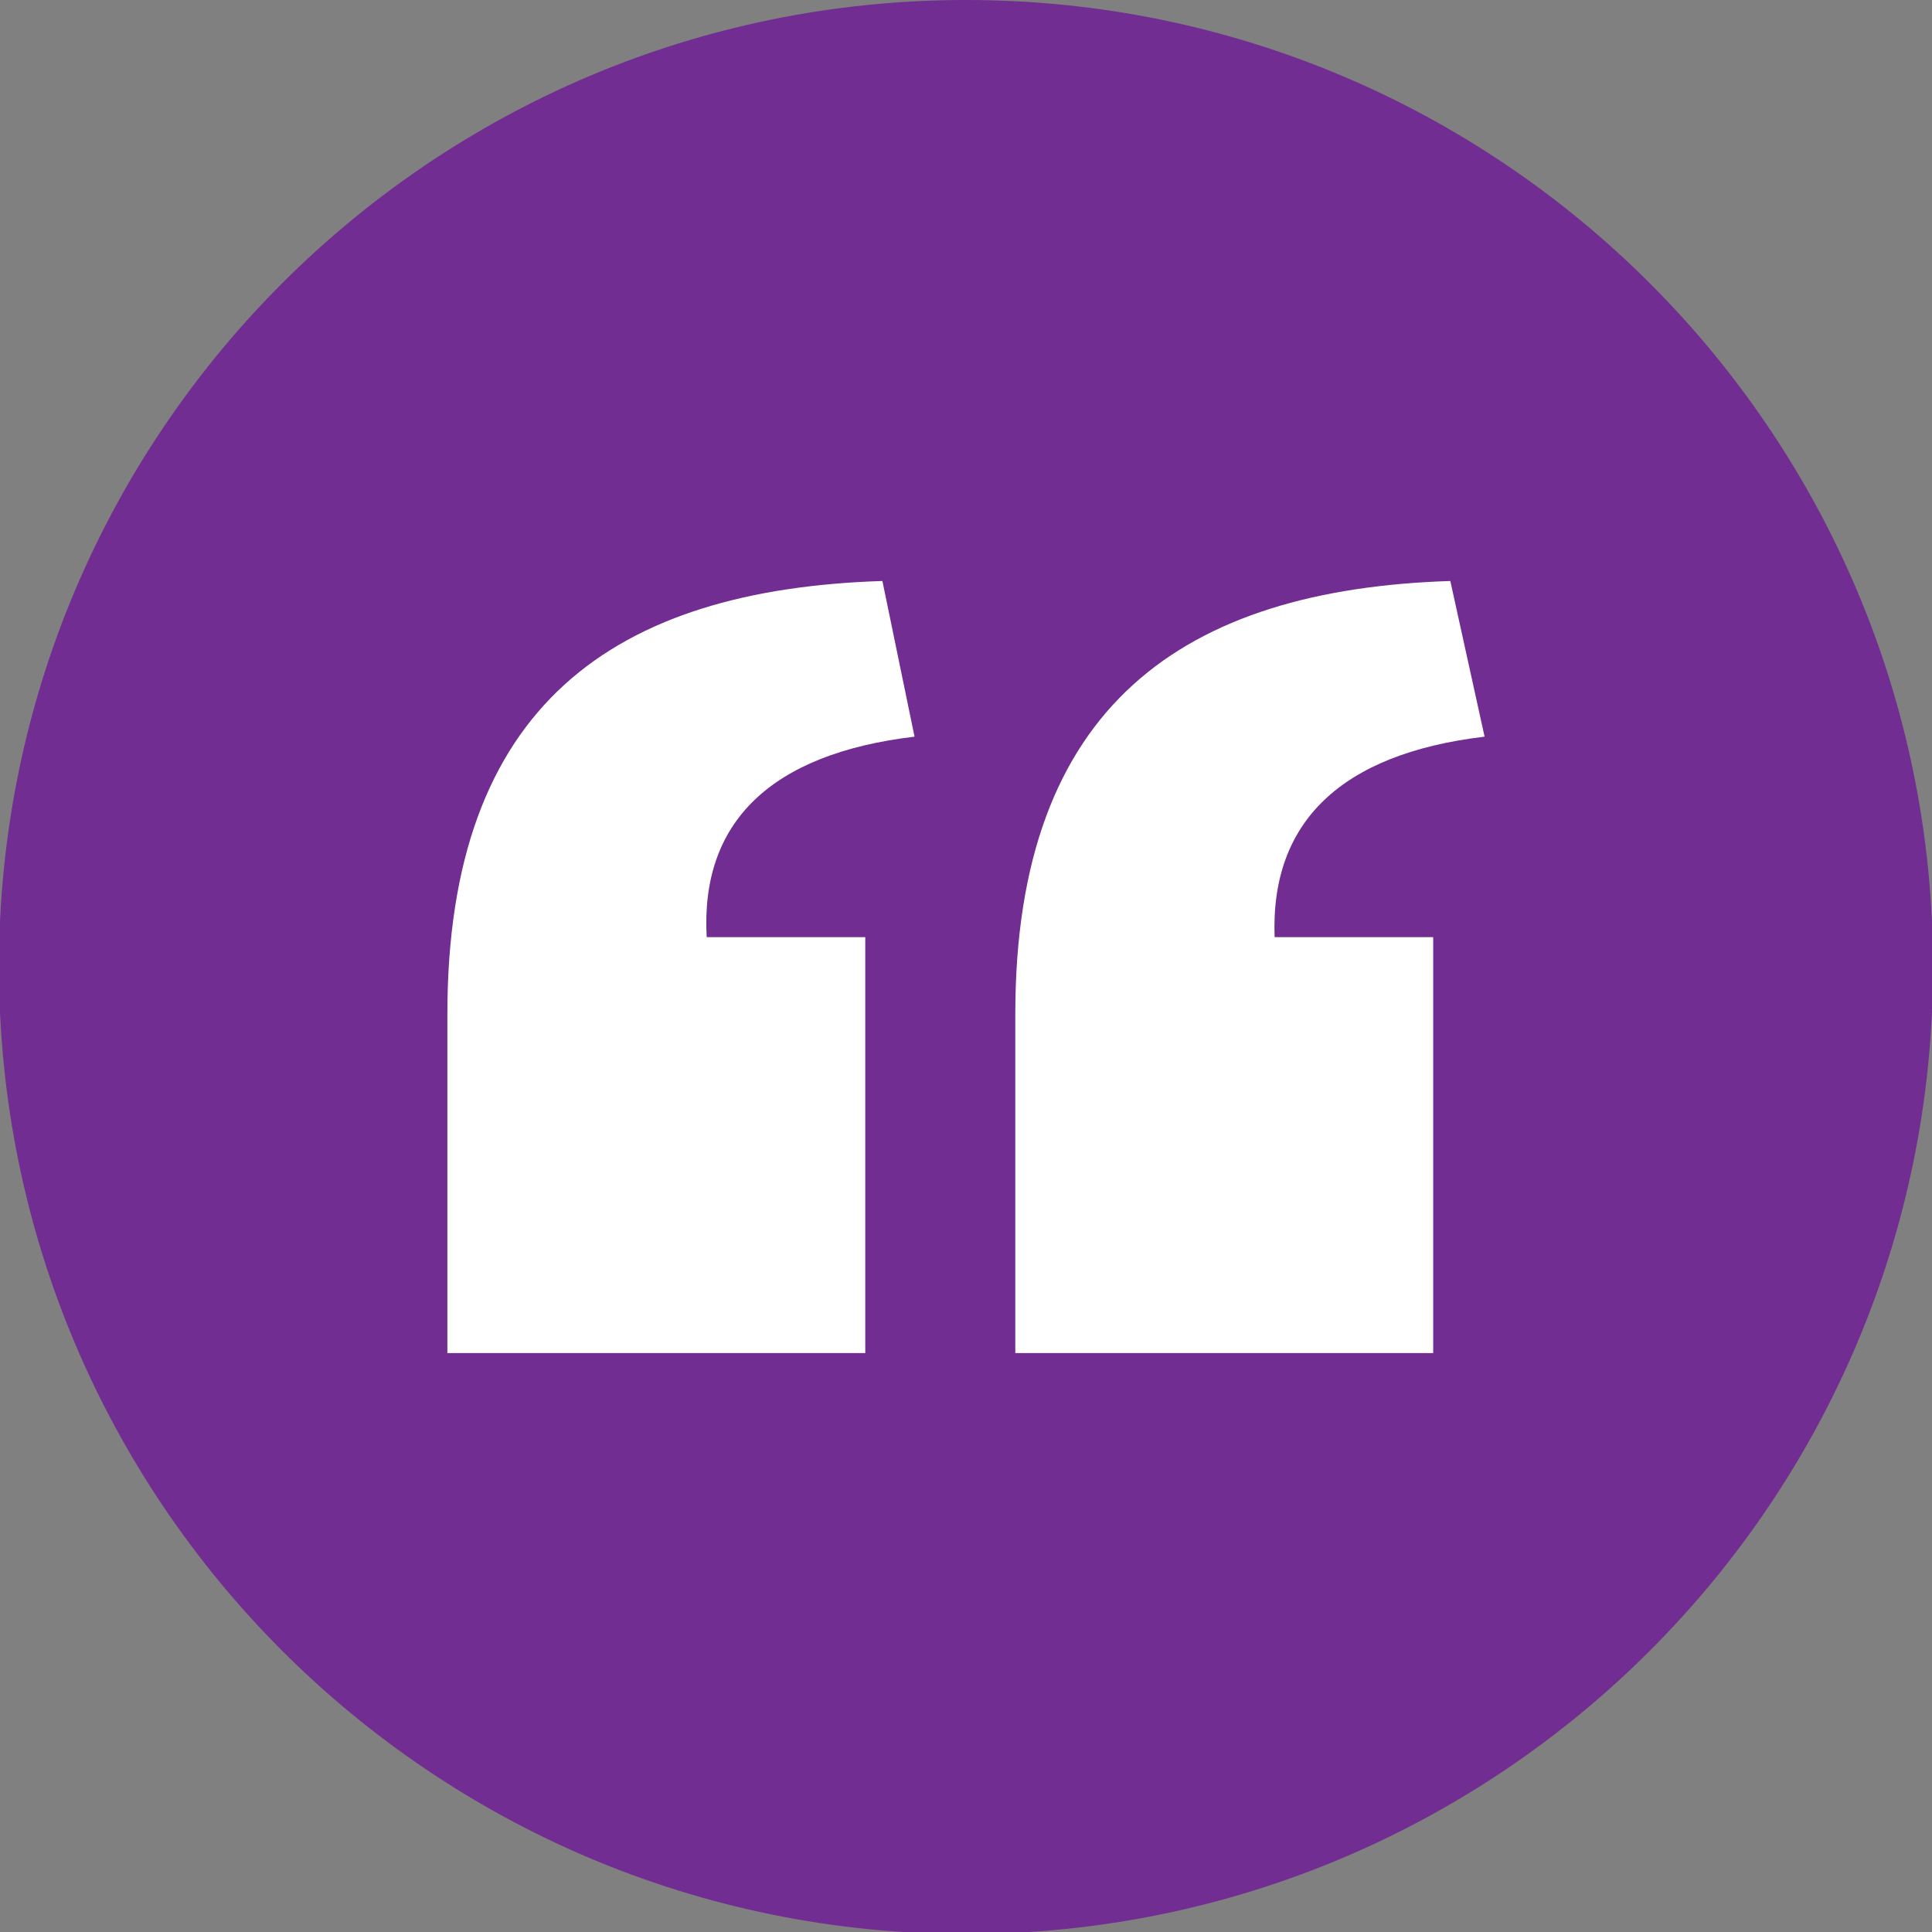
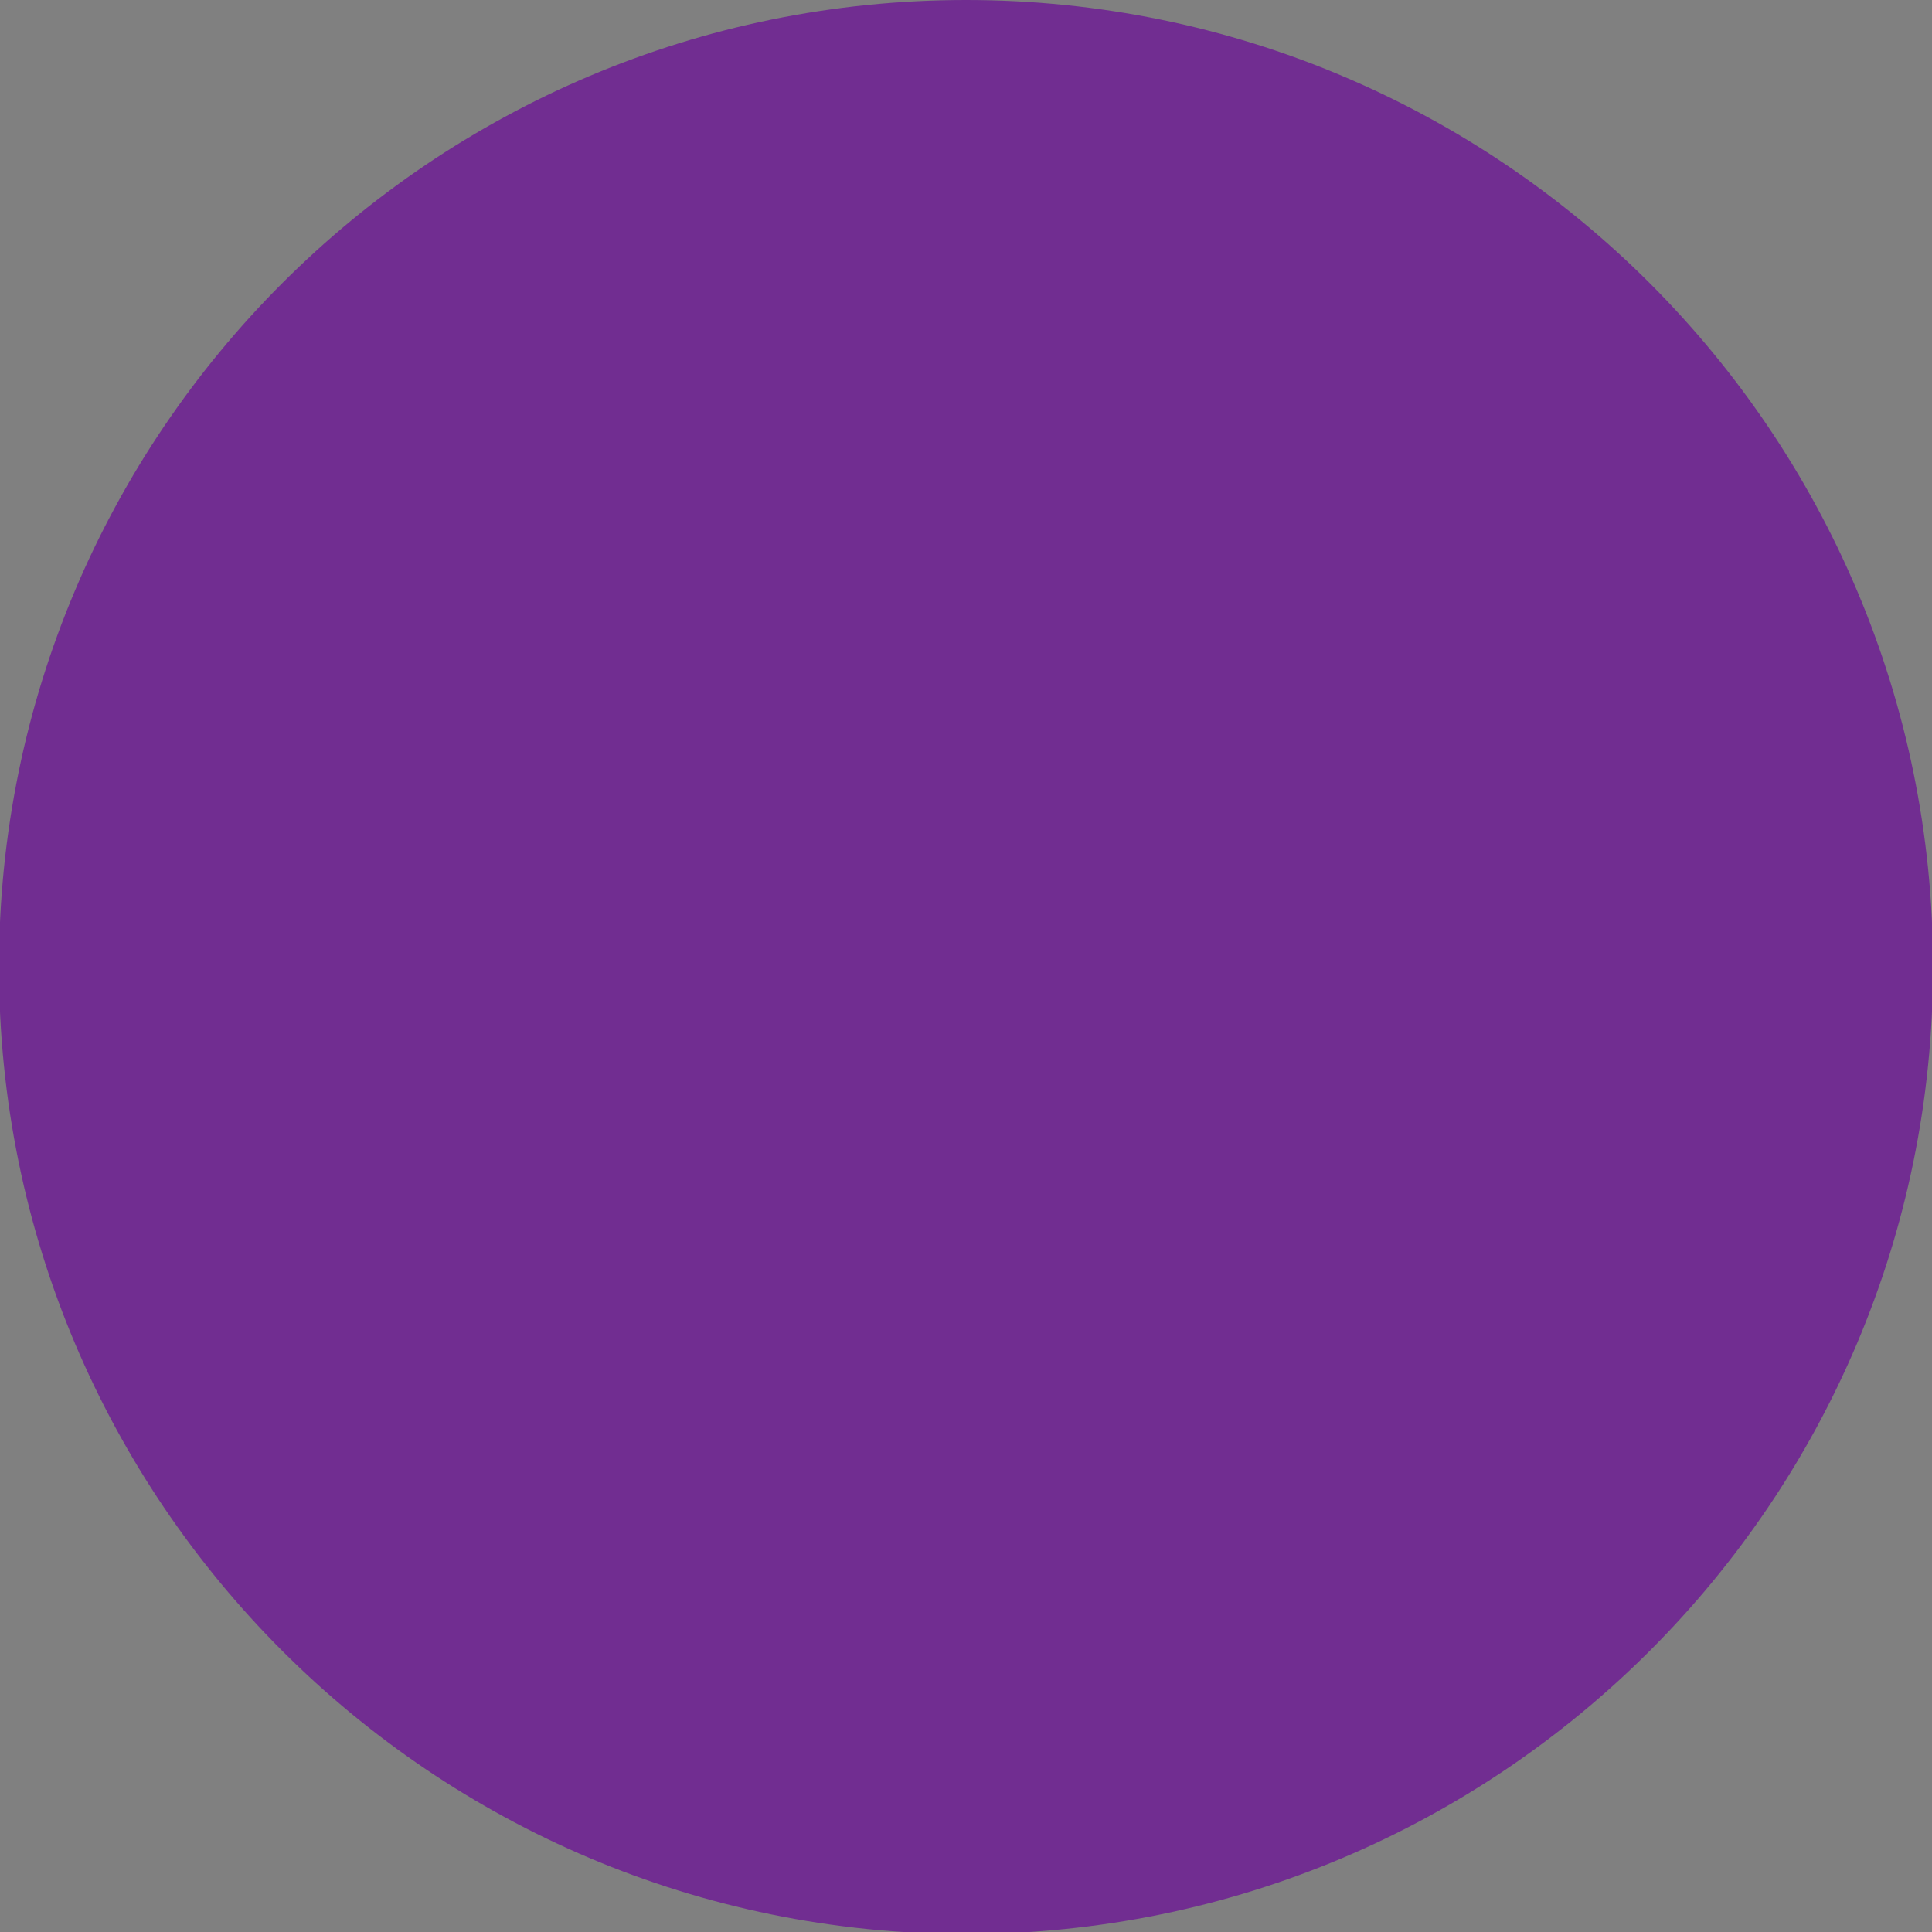
<svg xmlns="http://www.w3.org/2000/svg" version="1.1" id="Layer_1" x="0px" y="0px" viewBox="0 0 59.88 59.88" style="enable-background:new 0 0 59.88 59.88;" xml:space="preserve">
  <rect x="0" y="0" width="59.88" height="59.88" fill="#808080" stroke="none" />
  <style type="text/css">
	.st0{fill:#712D91;}
	.st1{fill:#FFFFFF;}
</style>
  <g>
</g>
  <g>
</g>
  <g>
    <path class="st0" d="M29.94,59.943c16.553,0,29.972-13.418,29.972-29.972   C59.912,13.418,46.493,0,29.94,0s-29.972,13.418-29.972,29.971   C-0.032,46.525,13.387,59.943,29.94,59.943" />
-     <path class="st1" d="M13.866,41.936h12.952V29.046h-4.915   c-0.199-3.57,1.993-5.685,6.442-6.214l-0.996-4.825   c-8.302,0.264-13.483,3.834-13.483,13.418V41.936z M31.468,41.936h12.952V29.046   h-4.915c-0.133-3.57,2.059-5.685,6.508-6.214l-1.062-4.825   C36.715,18.271,31.468,21.84,31.468,31.425V41.936z" />
  </g>
</svg>